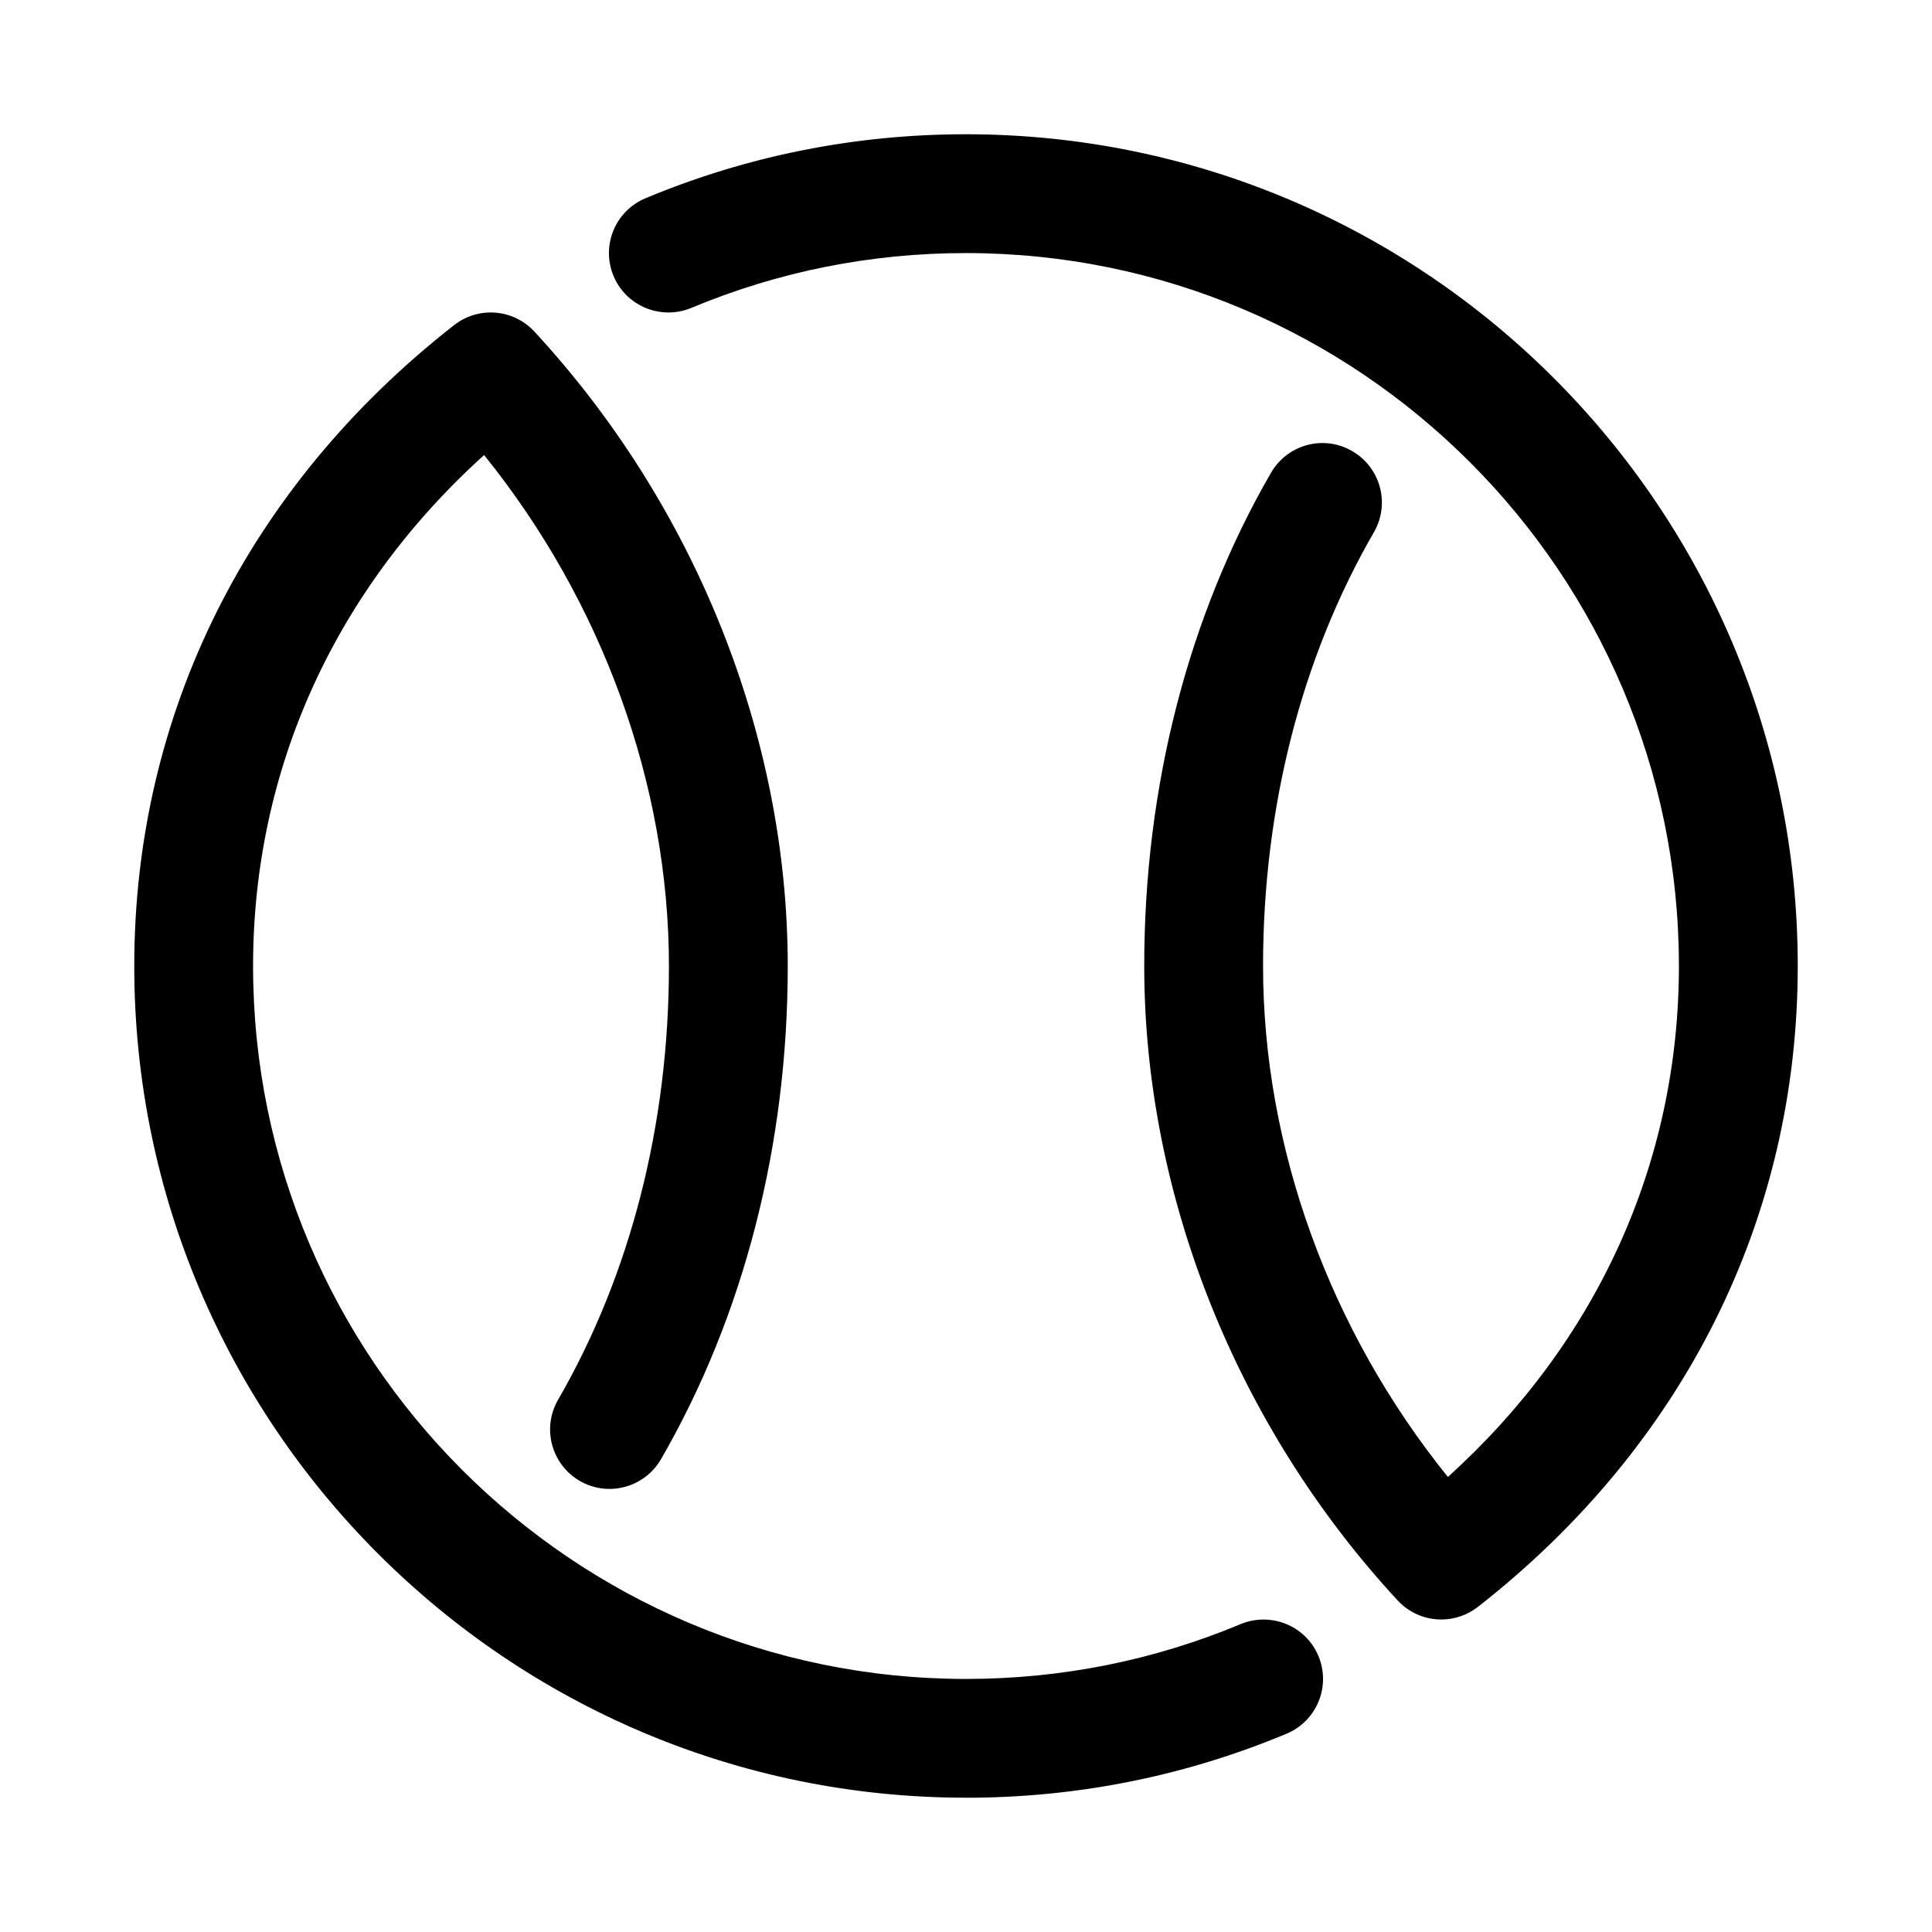
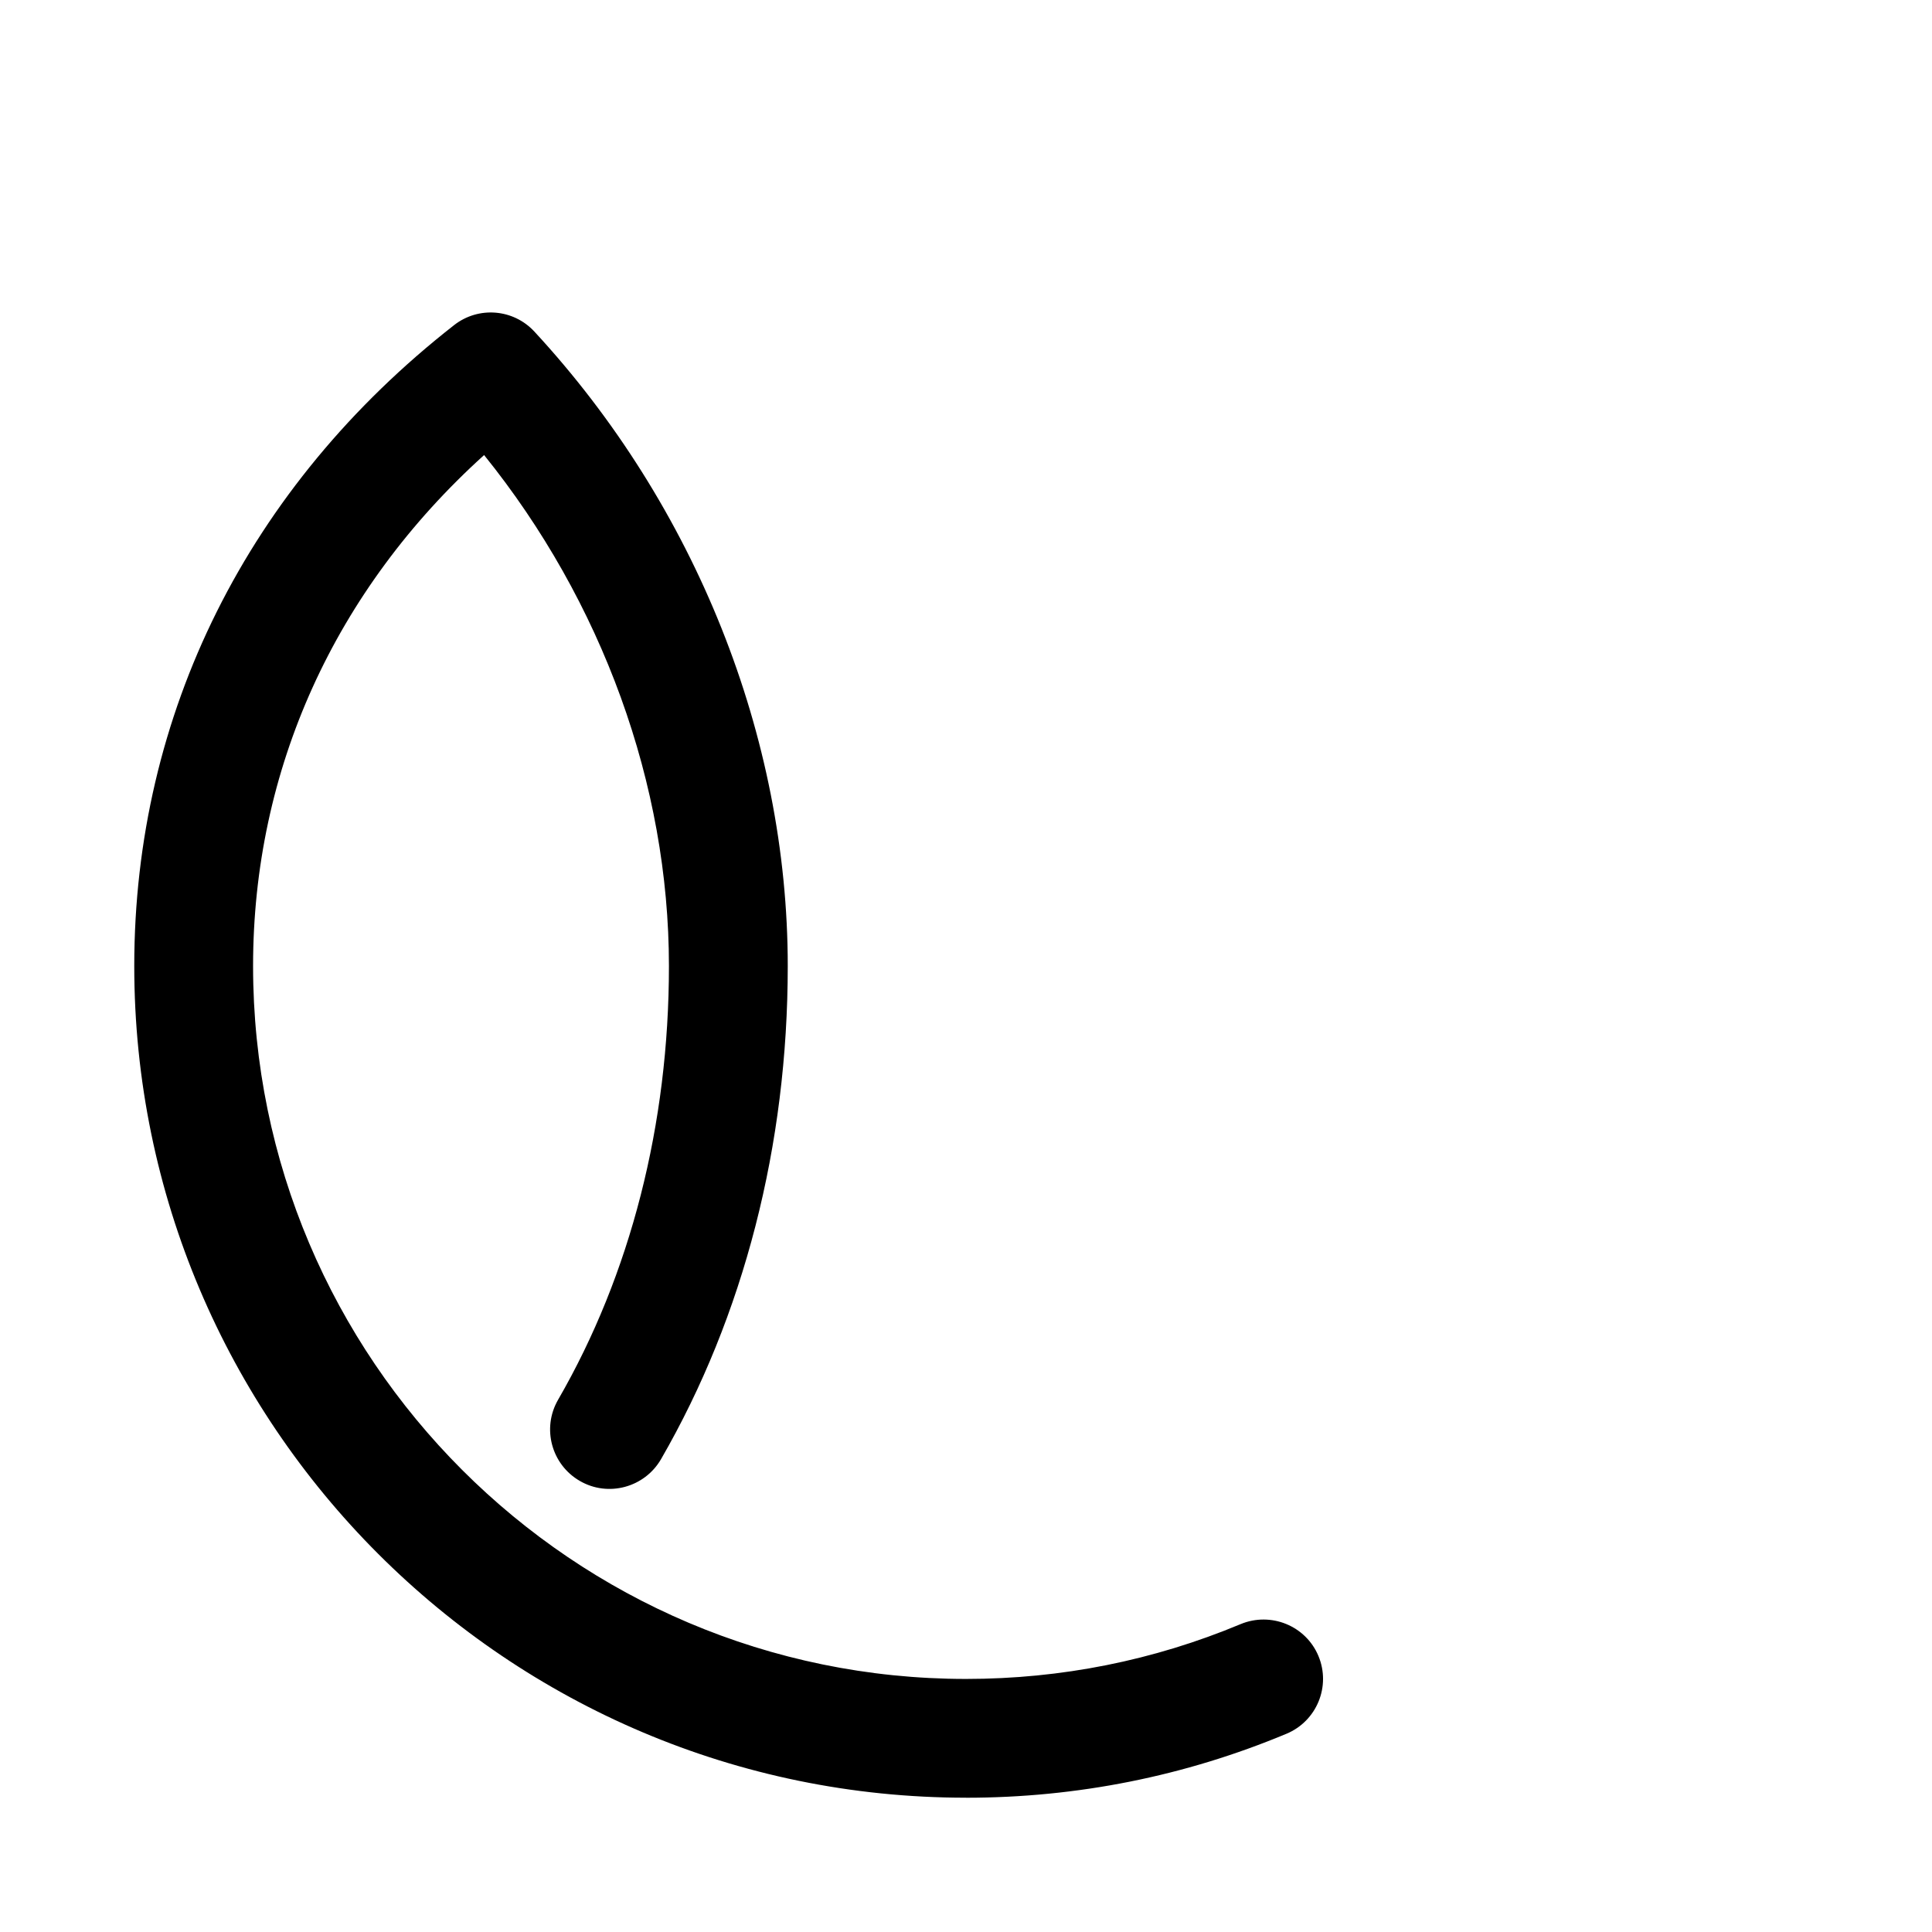
<svg xmlns="http://www.w3.org/2000/svg" fill="#000000" width="800px" height="800px" version="1.1" viewBox="144 144 512 512">
  <g>
-     <path d="m525.95 573.18c-4.242 0-8.473-1.715-11.562-5.051-42.68-46.125-67.156-107.4-67.156-168.13 0-47.469 11.625-92.664 33.594-130.71 4.367-7.527 13.977-10.133 21.508-5.75 7.535 4.352 10.117 13.977 5.766 21.508-19.215 33.254-29.379 73.008-29.379 114.95 0 48.078 17.695 96.648 48.984 135.41 39.605-35.797 61.223-83.359 61.223-135.41 0-104.17-84.746-188.93-188.93-188.93-25.23 0-49.723 4.887-72.801 14.535-7.996 3.32-17.25-0.43-20.602-8.457-3.352-8.027 0.43-17.242 8.457-20.602 26.938-11.254 55.52-16.965 84.949-16.965 121.54 0 220.42 98.879 220.42 220.42 0 66.766-30.105 127.09-84.762 169.84-2.879 2.246-6.293 3.344-9.707 3.344z" />
    <path d="m400 620.41c-121.54 0-220.42-98.875-220.42-220.41 0-66.766 30.105-127.09 84.762-169.84 6.445-5.047 15.684-4.324 21.266 1.703 42.68 46.125 67.156 107.4 67.156 168.14 0 47.469-11.625 92.664-33.594 130.71-4.367 7.512-14.023 10.102-21.508 5.75-7.535-4.352-10.117-13.977-5.766-21.508 19.219-33.258 29.379-73.012 29.379-114.95 0-48.078-17.695-96.648-48.984-135.41-39.605 35.793-61.223 83.355-61.223 135.41 0 104.17 84.746 188.93 188.93 188.93 25.23 0 49.723-4.887 72.801-14.535 8.012-3.312 17.25 0.43 20.602 8.457 3.352 8.027-0.43 17.242-8.457 20.602-26.938 11.25-55.52 16.961-84.945 16.961z" />
  </g>
</svg>